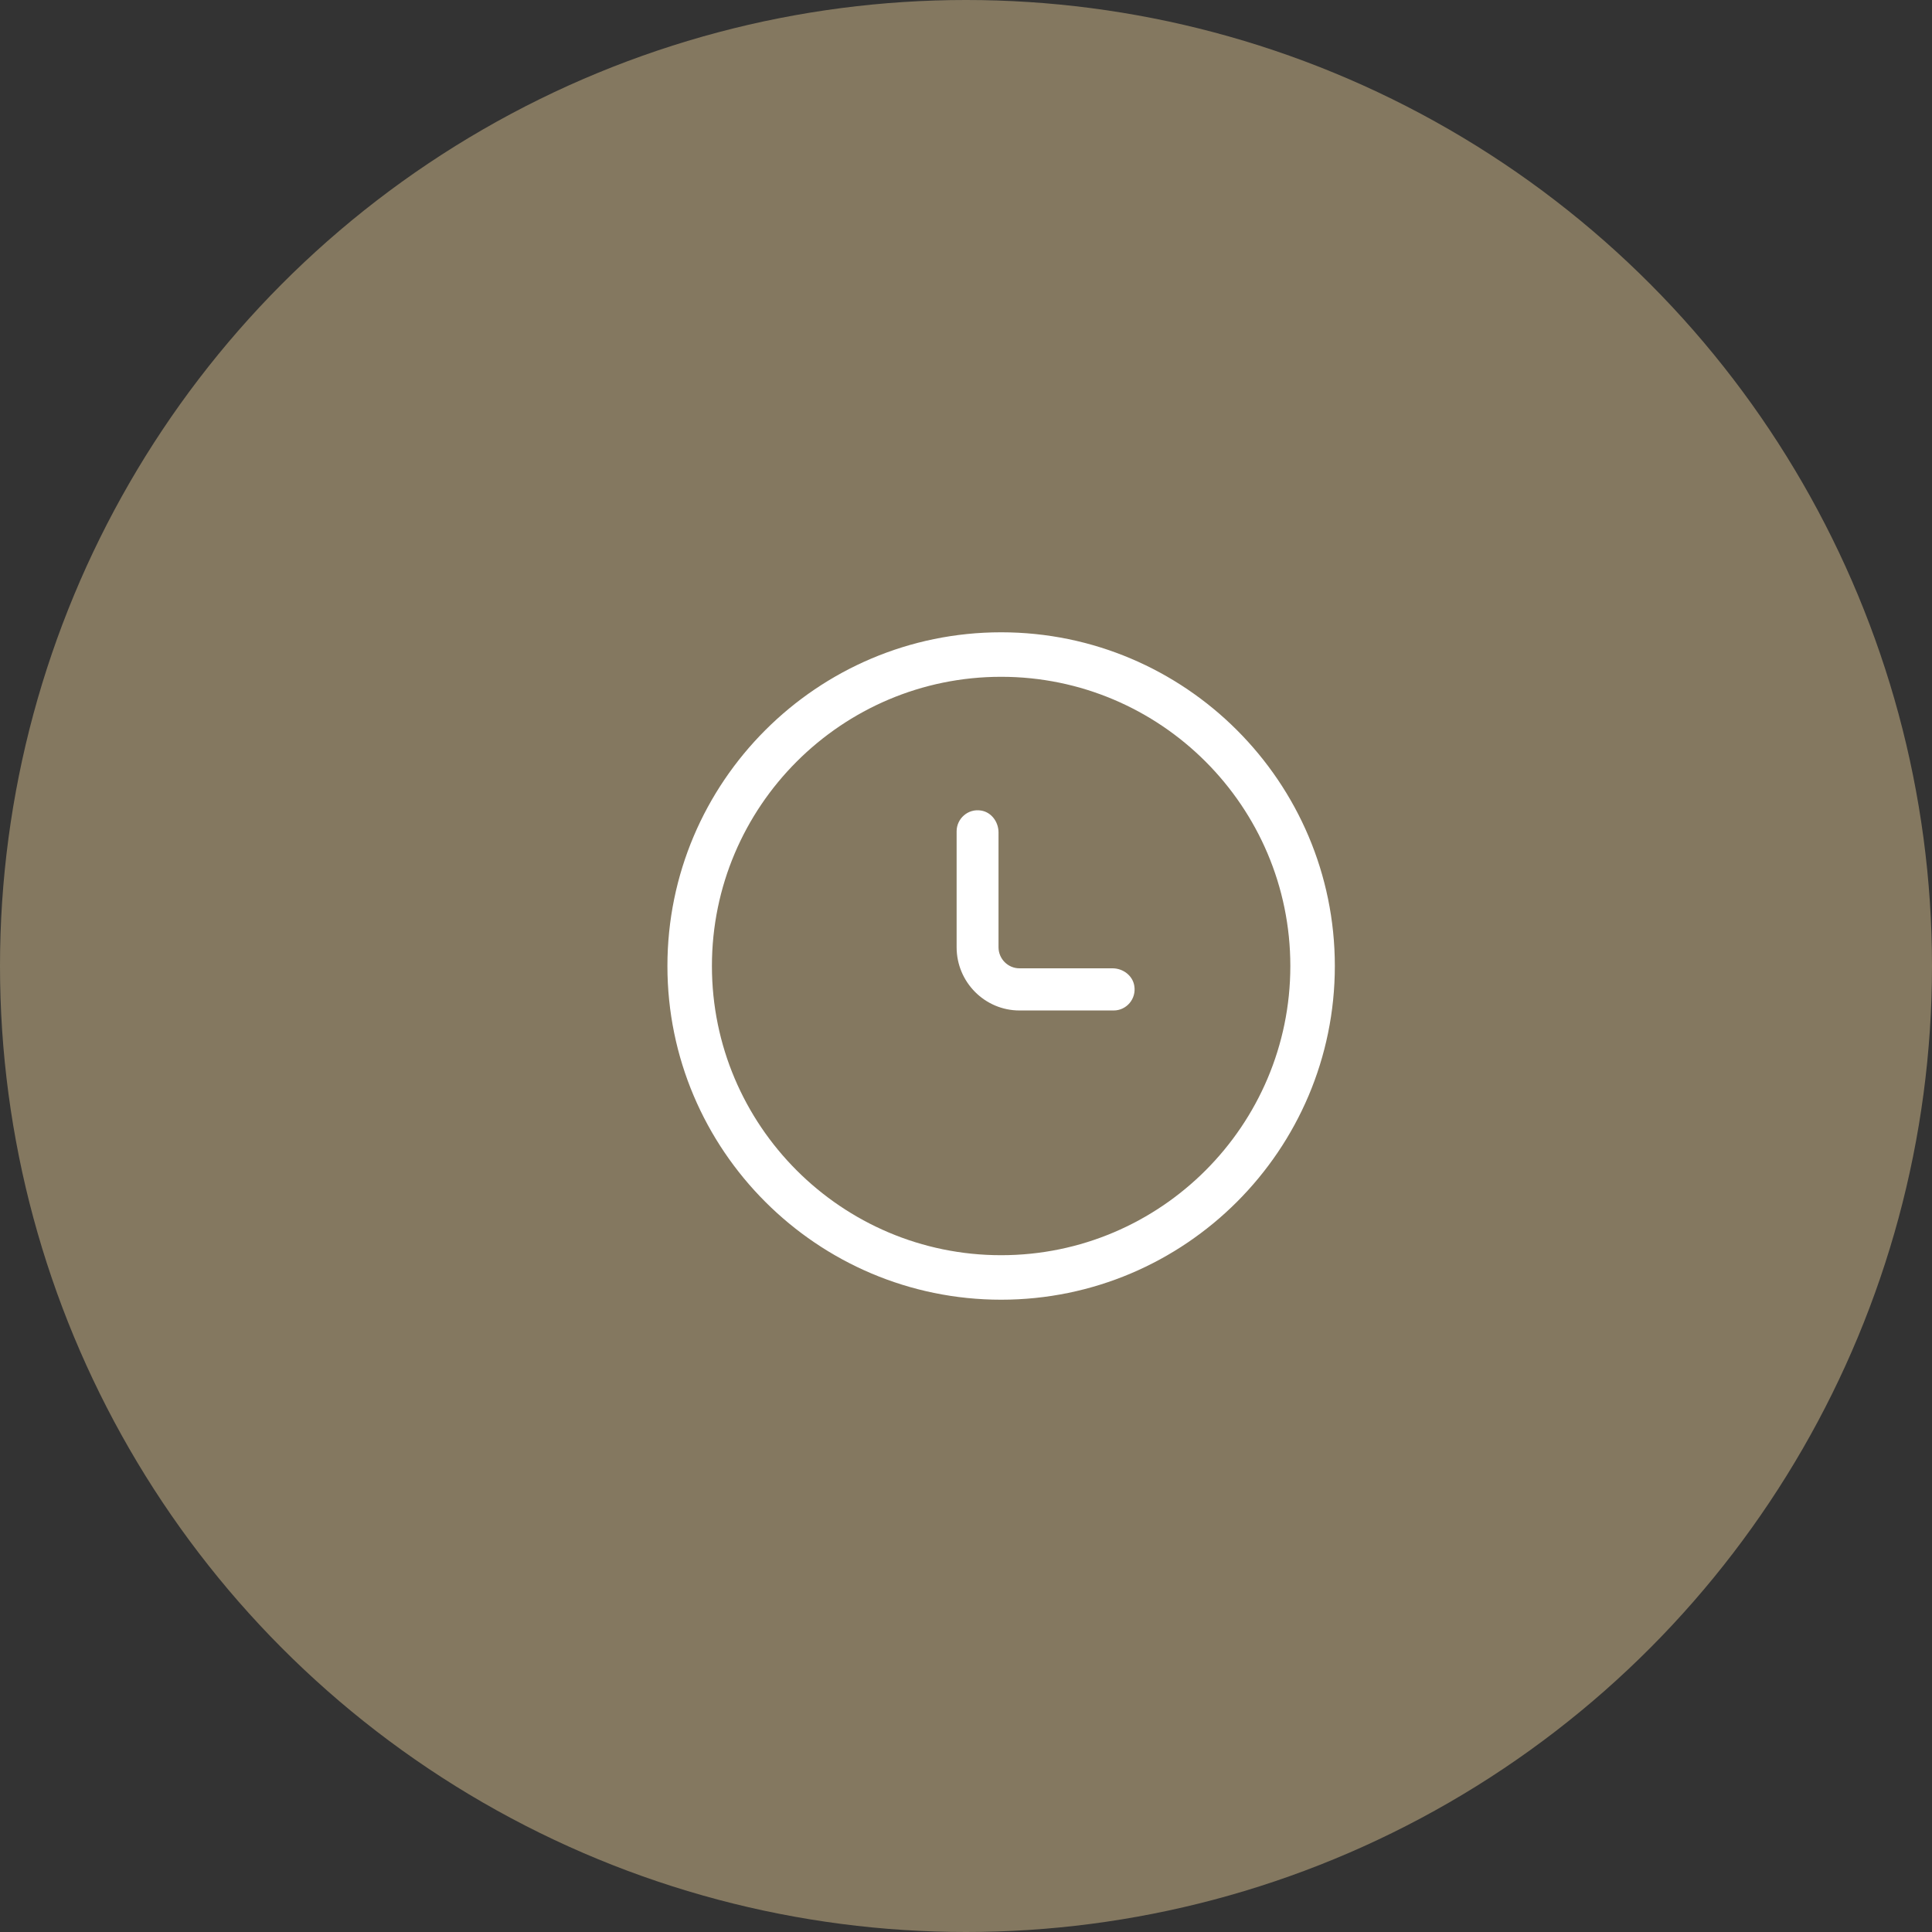
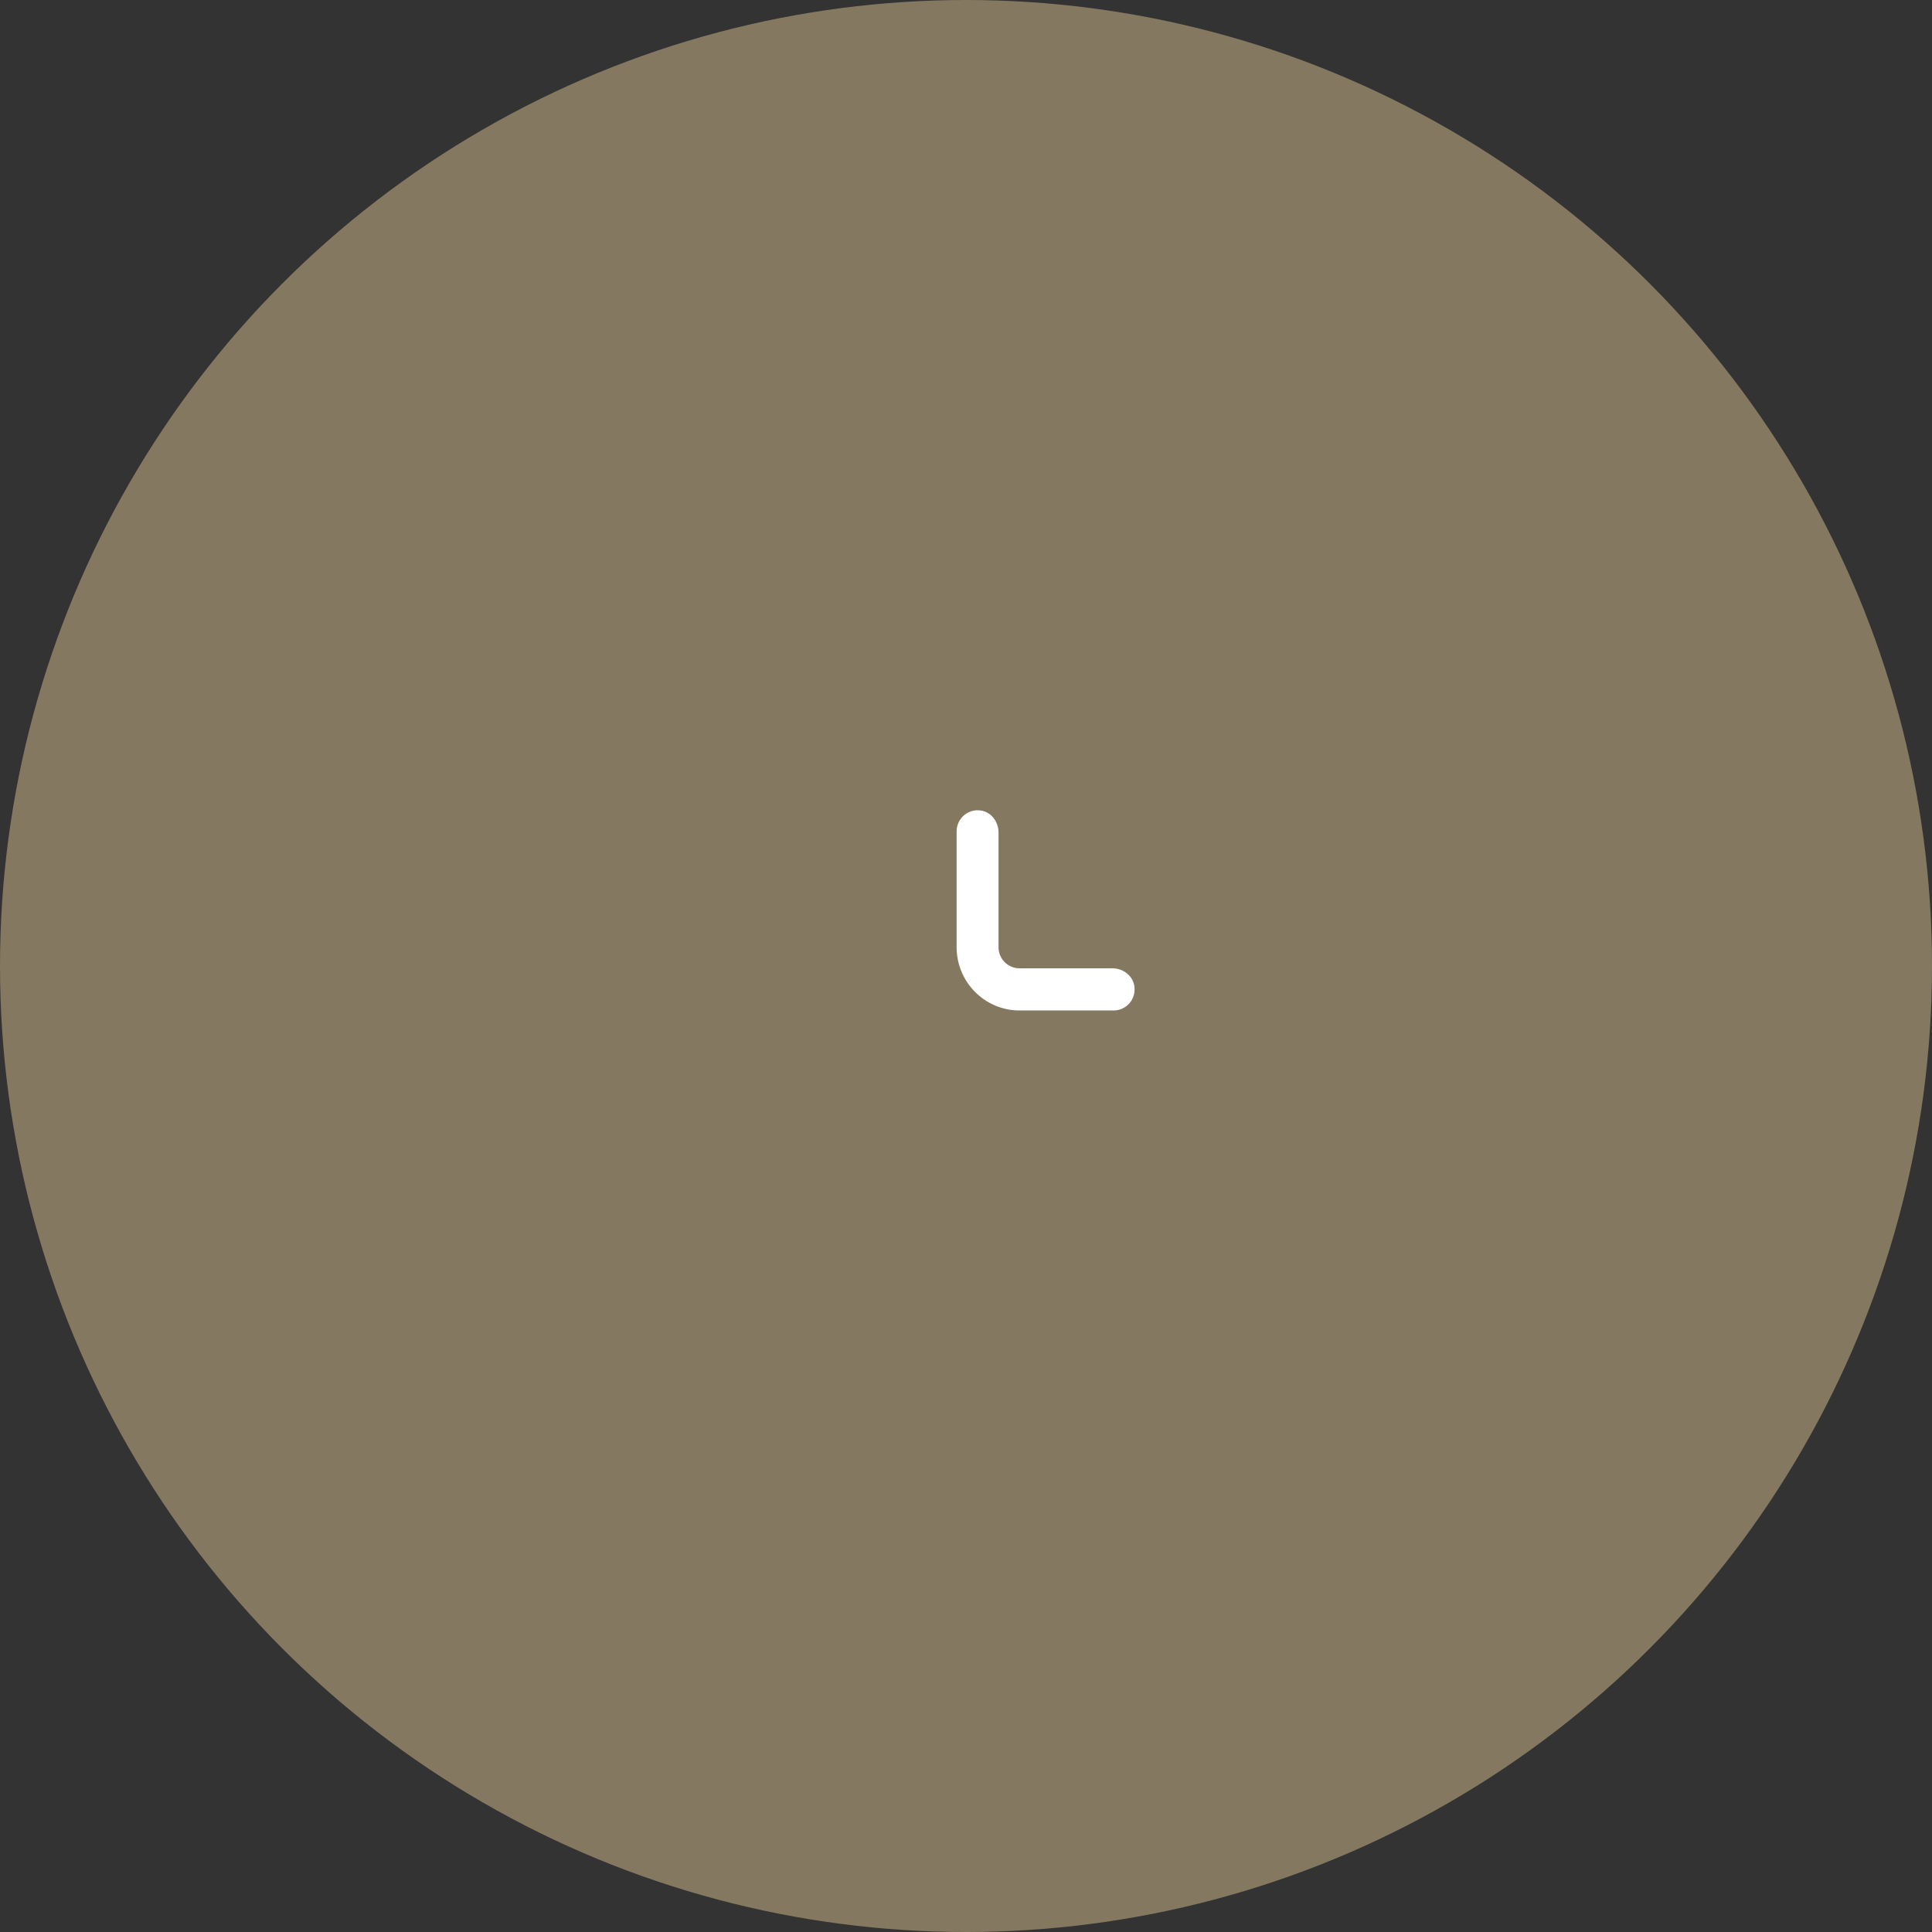
<svg xmlns="http://www.w3.org/2000/svg" width="55" height="55" viewBox="0 0 55 55" fill="none">
  <rect x="0" y="0" width="55" height="55" fill="#333333" stroke="none" />
  <circle cx="27.5" cy="27.5" r="27.5" fill="#847860" />
-   <path d="M28.5 37C33.737 37 38 32.737 38 27.5C38 22.263 33.737 18 28.5 18C23.263 18 19 22.263 19 27.5C19 32.737 23.263 37 28.5 37ZM28.5 19.267C33.041 19.267 36.733 22.959 36.733 27.5C36.733 32.041 33.041 35.733 28.5 35.733C23.959 35.733 20.267 32.041 20.267 27.5C20.267 22.959 23.959 19.267 28.5 19.267Z" fill="white" />
  <path d="M29.022 28.766H31.705C32.066 28.766 32.354 28.439 32.291 28.064C32.244 27.77 31.967 27.566 31.672 27.566H29.022C28.694 27.566 28.426 27.297 28.426 26.966V23.699C28.426 23.398 28.223 23.122 27.931 23.075C27.558 23.012 27.233 23.304 27.233 23.666V26.966C27.233 27.959 28.036 28.766 29.022 28.766Z" fill="white" />
</svg>